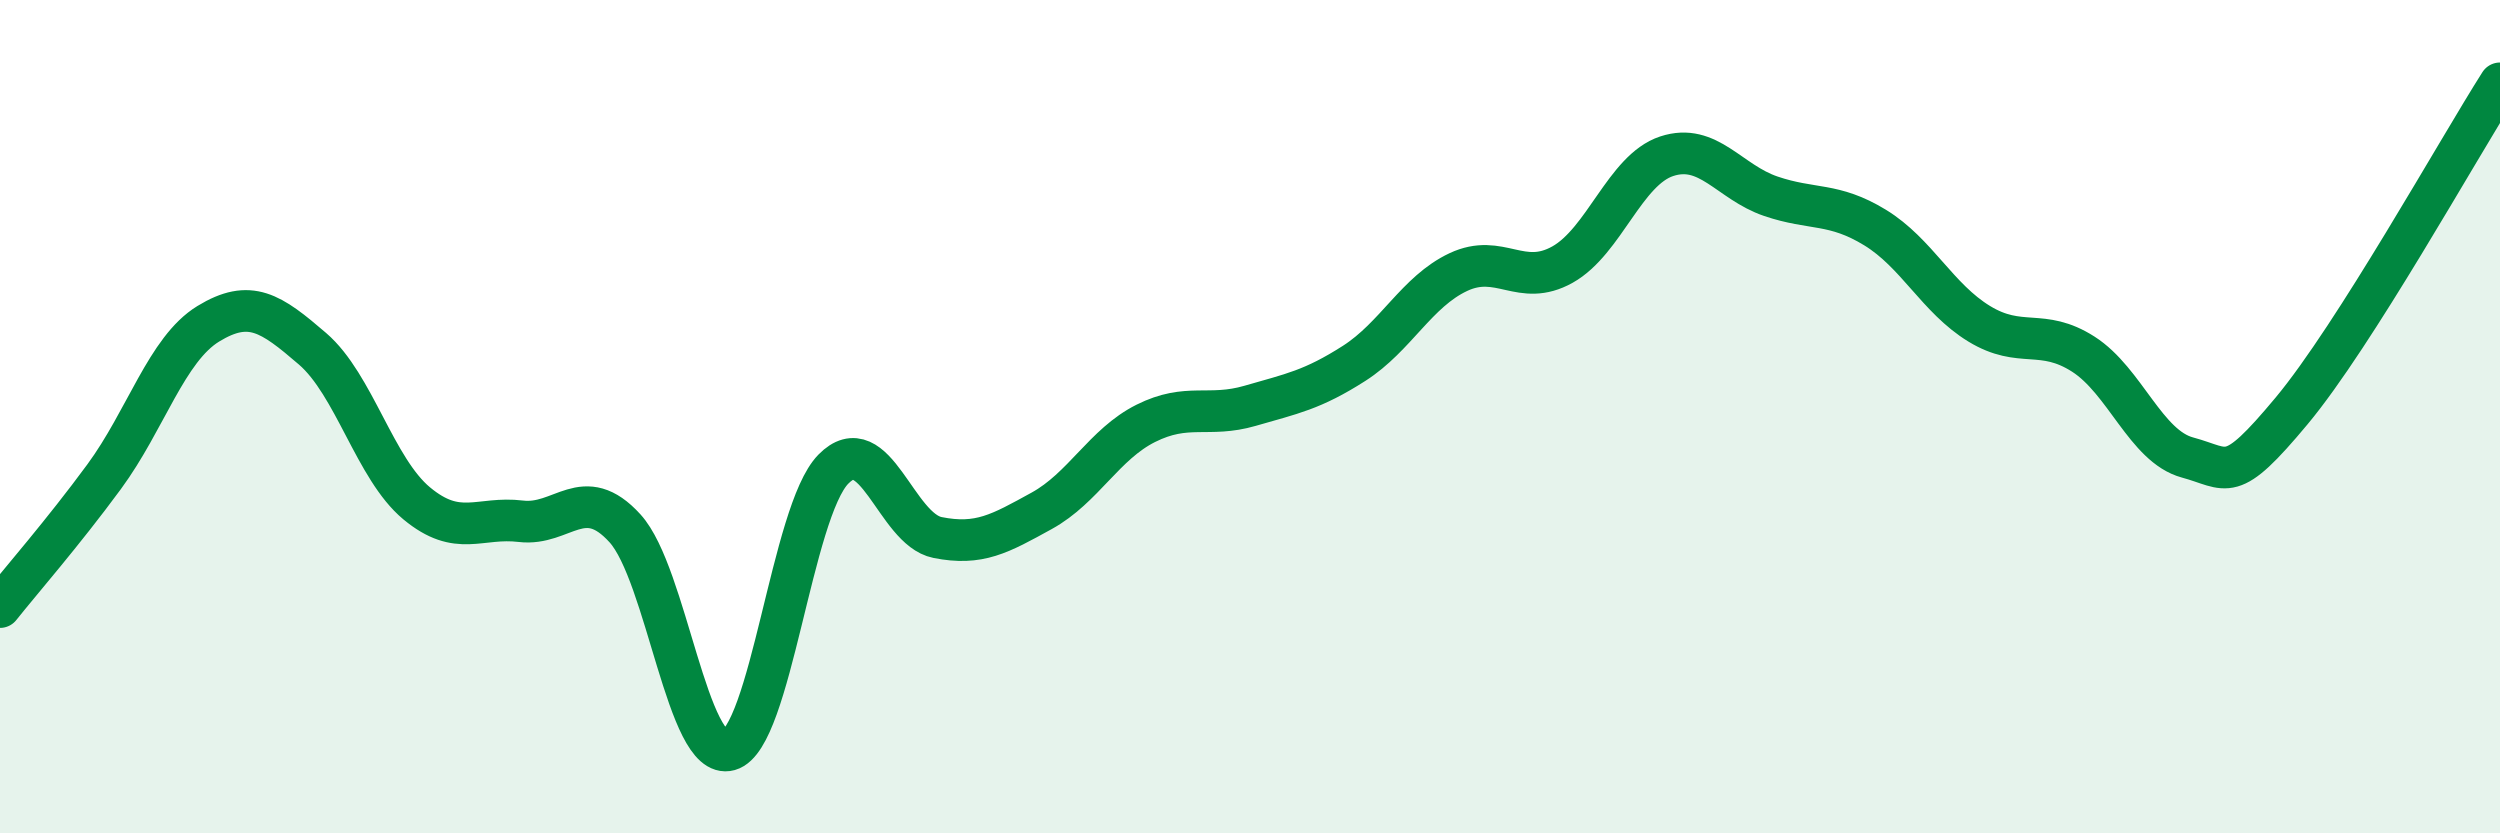
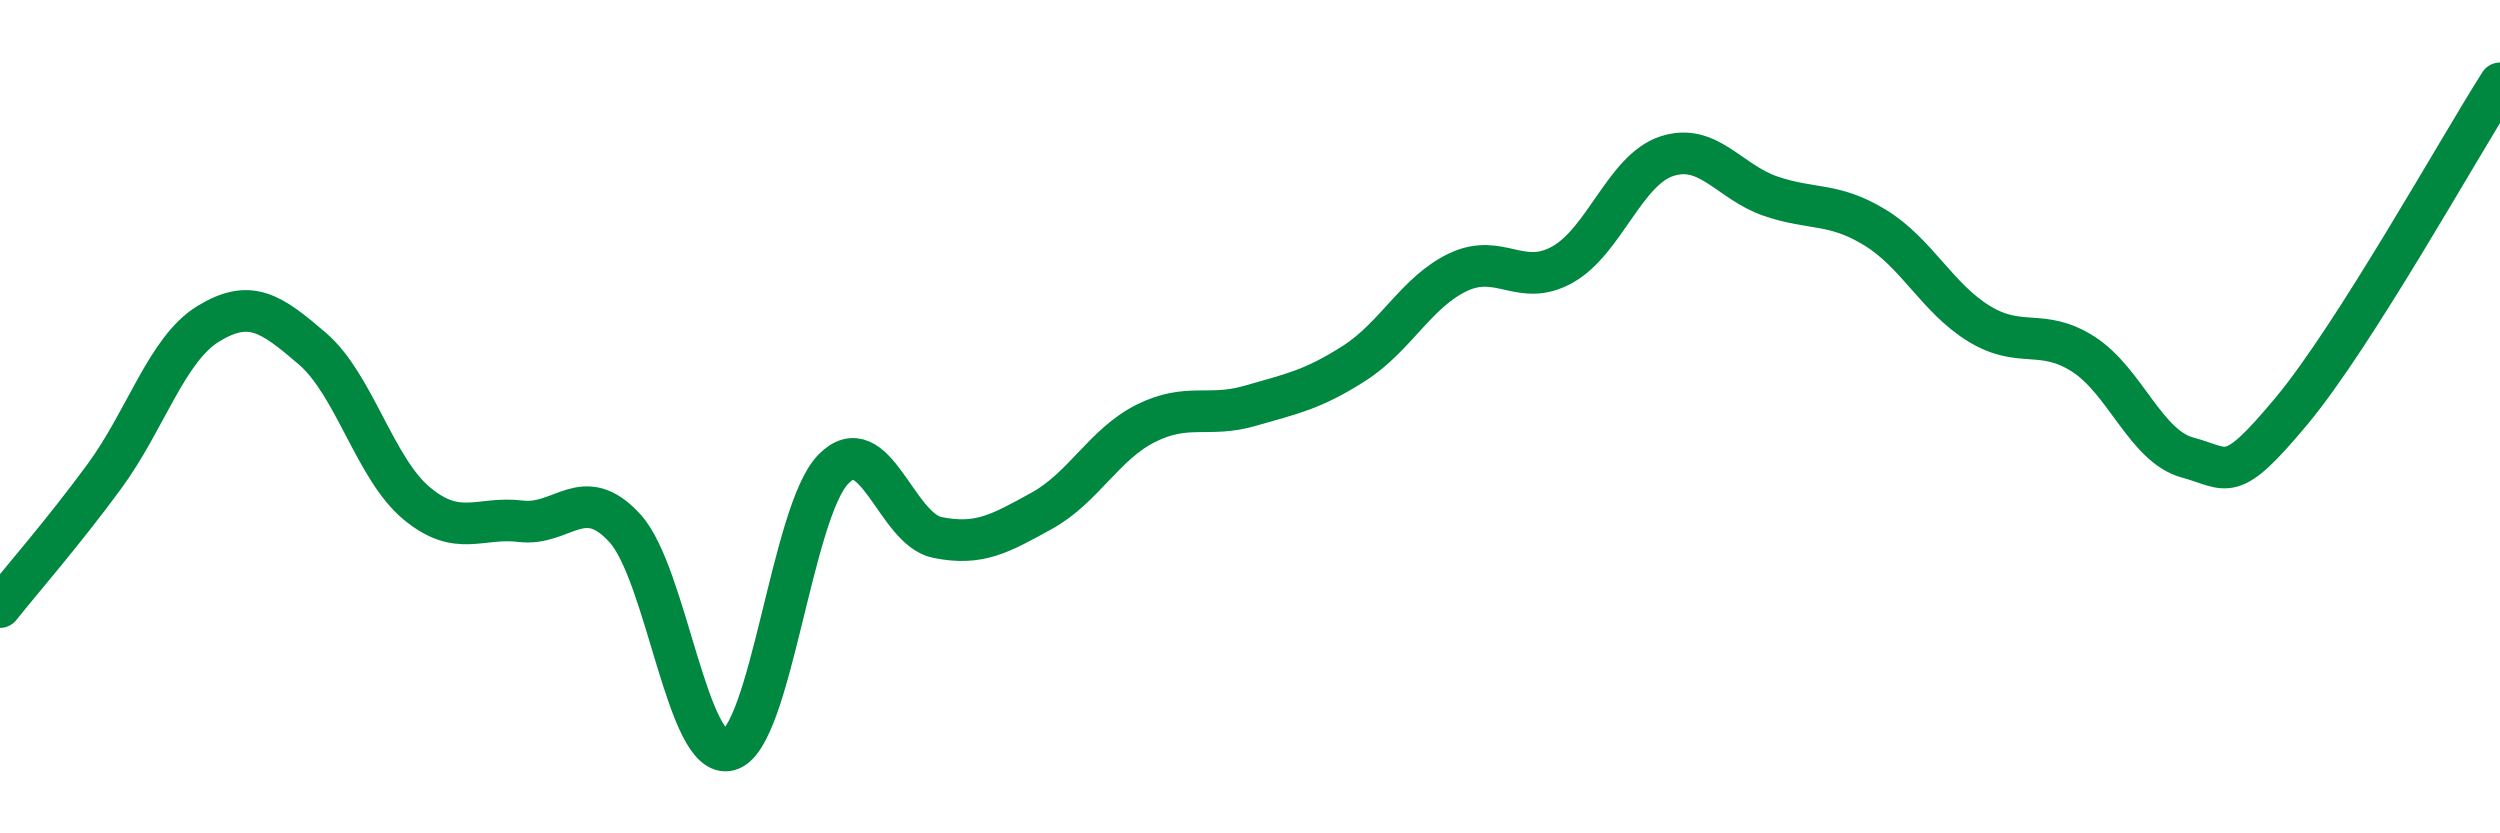
<svg xmlns="http://www.w3.org/2000/svg" width="60" height="20" viewBox="0 0 60 20">
-   <path d="M 0,14.57 C 0.5,13.94 1.5,12.8 2.5,11.44 C 3.5,10.08 4,8.38 5,7.77 C 6,7.16 6.5,7.51 7.5,8.37 C 8.5,9.23 9,11.25 10,12.08 C 11,12.91 11.5,12.39 12.5,12.51 C 13.5,12.63 14,11.58 15,12.68 C 16,13.78 16.5,18.28 17.5,18 C 18.5,17.72 19,12.28 20,11.26 C 21,10.24 21.5,12.7 22.5,12.9 C 23.5,13.1 24,12.81 25,12.26 C 26,11.71 26.5,10.66 27.5,10.16 C 28.5,9.66 29,10.03 30,9.74 C 31,9.45 31.5,9.36 32.5,8.72 C 33.5,8.08 34,7 35,6.53 C 36,6.06 36.5,6.91 37.5,6.35 C 38.5,5.79 39,4.08 40,3.75 C 41,3.42 41.5,4.37 42.5,4.71 C 43.5,5.05 44,4.85 45,5.46 C 46,6.07 46.5,7.16 47.5,7.77 C 48.5,8.38 49,7.86 50,8.5 C 51,9.14 51.5,10.71 52.5,10.98 C 53.5,11.25 53.5,11.66 55,9.86 C 56.5,8.06 59,3.57 60,2L60 20L0 20Z" fill="#008740" opacity="0.1" stroke-linecap="round" stroke-linejoin="round" />
  <path d="M 0,14.57 C 0.5,13.94 1.5,12.8 2.5,11.44 C 3.5,10.08 4,8.38 5,7.77 C 6,7.16 6.5,7.51 7.5,8.37 C 8.5,9.23 9,11.25 10,12.08 C 11,12.91 11.5,12.39 12.5,12.51 C 13.5,12.63 14,11.58 15,12.68 C 16,13.78 16.5,18.28 17.5,18 C 18.5,17.72 19,12.28 20,11.26 C 21,10.24 21.5,12.7 22.5,12.9 C 23.5,13.1 24,12.81 25,12.26 C 26,11.71 26.5,10.66 27.5,10.16 C 28.5,9.66 29,10.03 30,9.74 C 31,9.45 31.5,9.36 32.5,8.72 C 33.5,8.08 34,7 35,6.53 C 36,6.06 36.5,6.91 37.5,6.35 C 38.5,5.79 39,4.08 40,3.75 C 41,3.42 41.5,4.37 42.5,4.71 C 43.5,5.05 44,4.85 45,5.46 C 46,6.07 46.5,7.16 47.5,7.77 C 48.5,8.38 49,7.86 50,8.5 C 51,9.14 51.5,10.71 52.5,10.98 C 53.5,11.25 53.5,11.66 55,9.86 C 56.5,8.06 59,3.57 60,2" stroke="#008740" stroke-width="1" fill="none" stroke-linecap="round" stroke-linejoin="round" />
</svg>